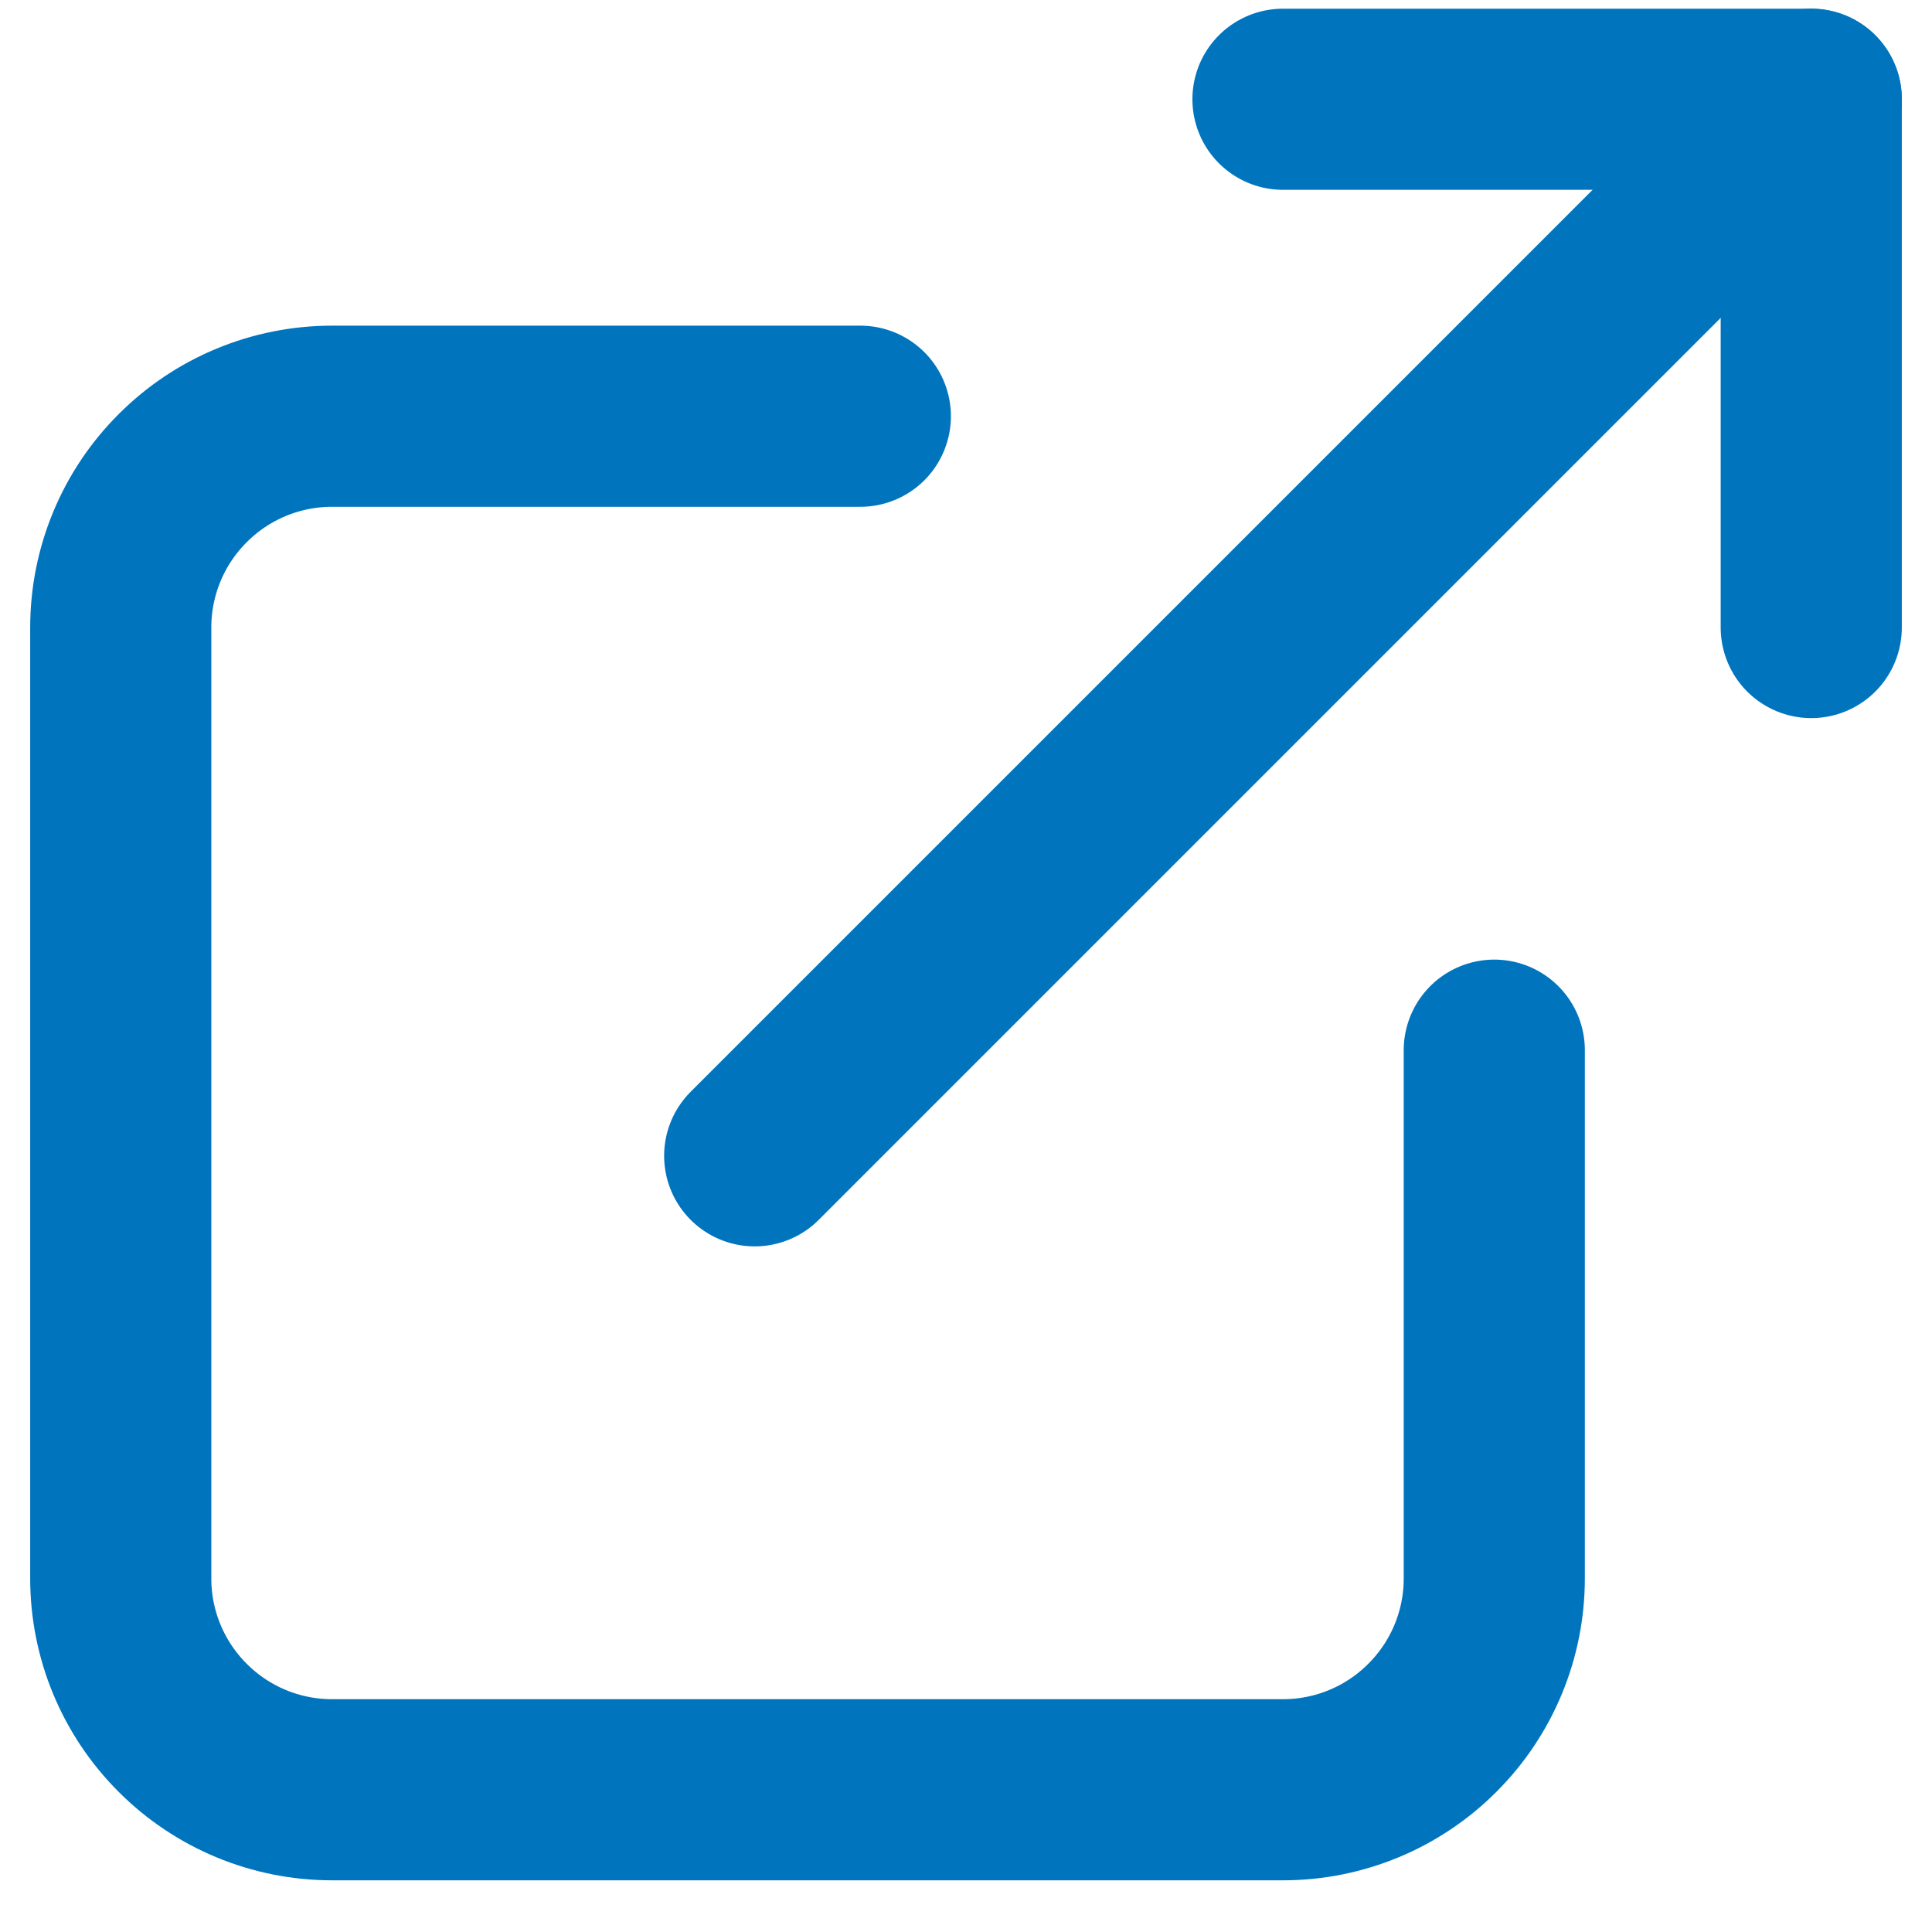
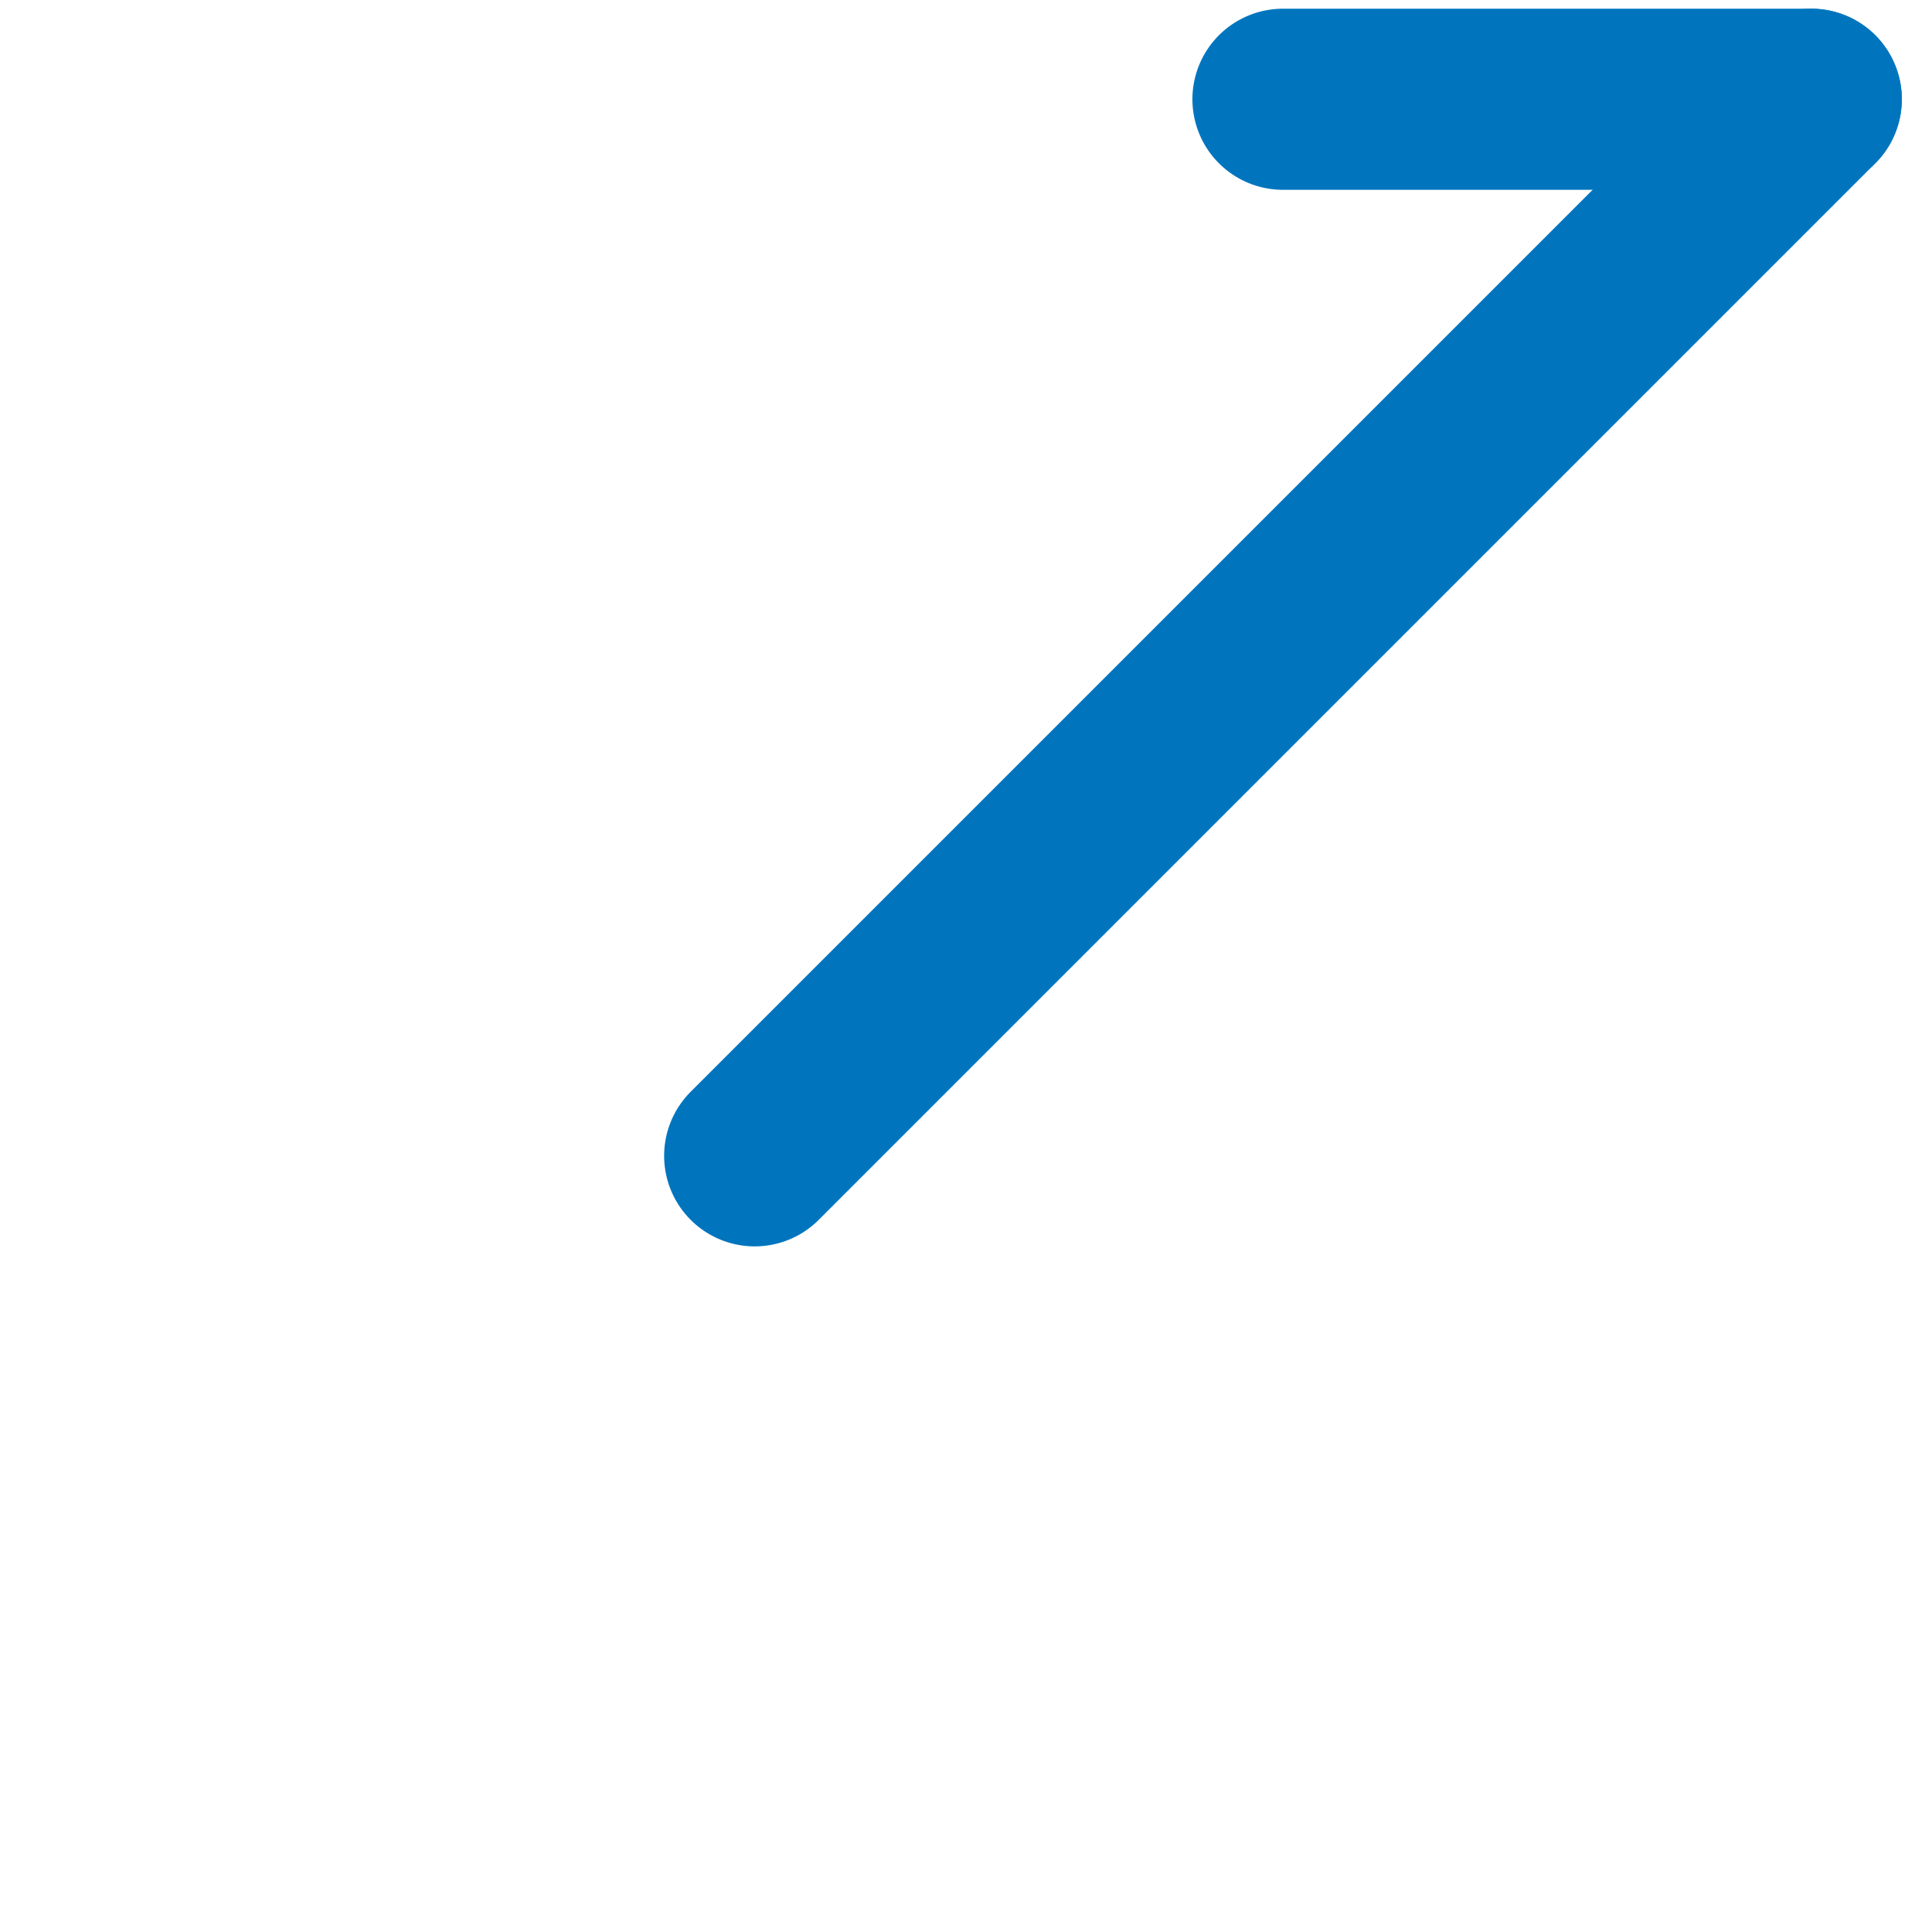
<svg xmlns="http://www.w3.org/2000/svg" width="16" height="16" viewBox="0 0 16 16" fill="none">
-   <path d="M7.125 3.447H2.75C2.286 3.447 1.841 3.631 1.513 3.96C1.184 4.288 1 4.733 1 5.197V13.072C1 13.536 1.184 13.981 1.513 14.309C1.841 14.638 2.286 14.822 2.75 14.822H10.625C11.089 14.822 11.534 14.638 11.862 14.309C12.191 13.981 12.375 13.536 12.375 13.072V8.697" stroke="#0075BE" stroke-width="1.5" stroke-linecap="round" stroke-linejoin="round" />
  <path d="M6.25 9.572L15 0.822" stroke="#0075BE" stroke-width="1.5" stroke-linecap="round" stroke-linejoin="round" />
-   <path d="M10.625 0.822H15V5.197" stroke="#0075BE" stroke-width="1.5" stroke-linecap="round" stroke-linejoin="round" />
+   <path d="M10.625 0.822H15" stroke="#0075BE" stroke-width="1.5" stroke-linecap="round" stroke-linejoin="round" />
</svg>